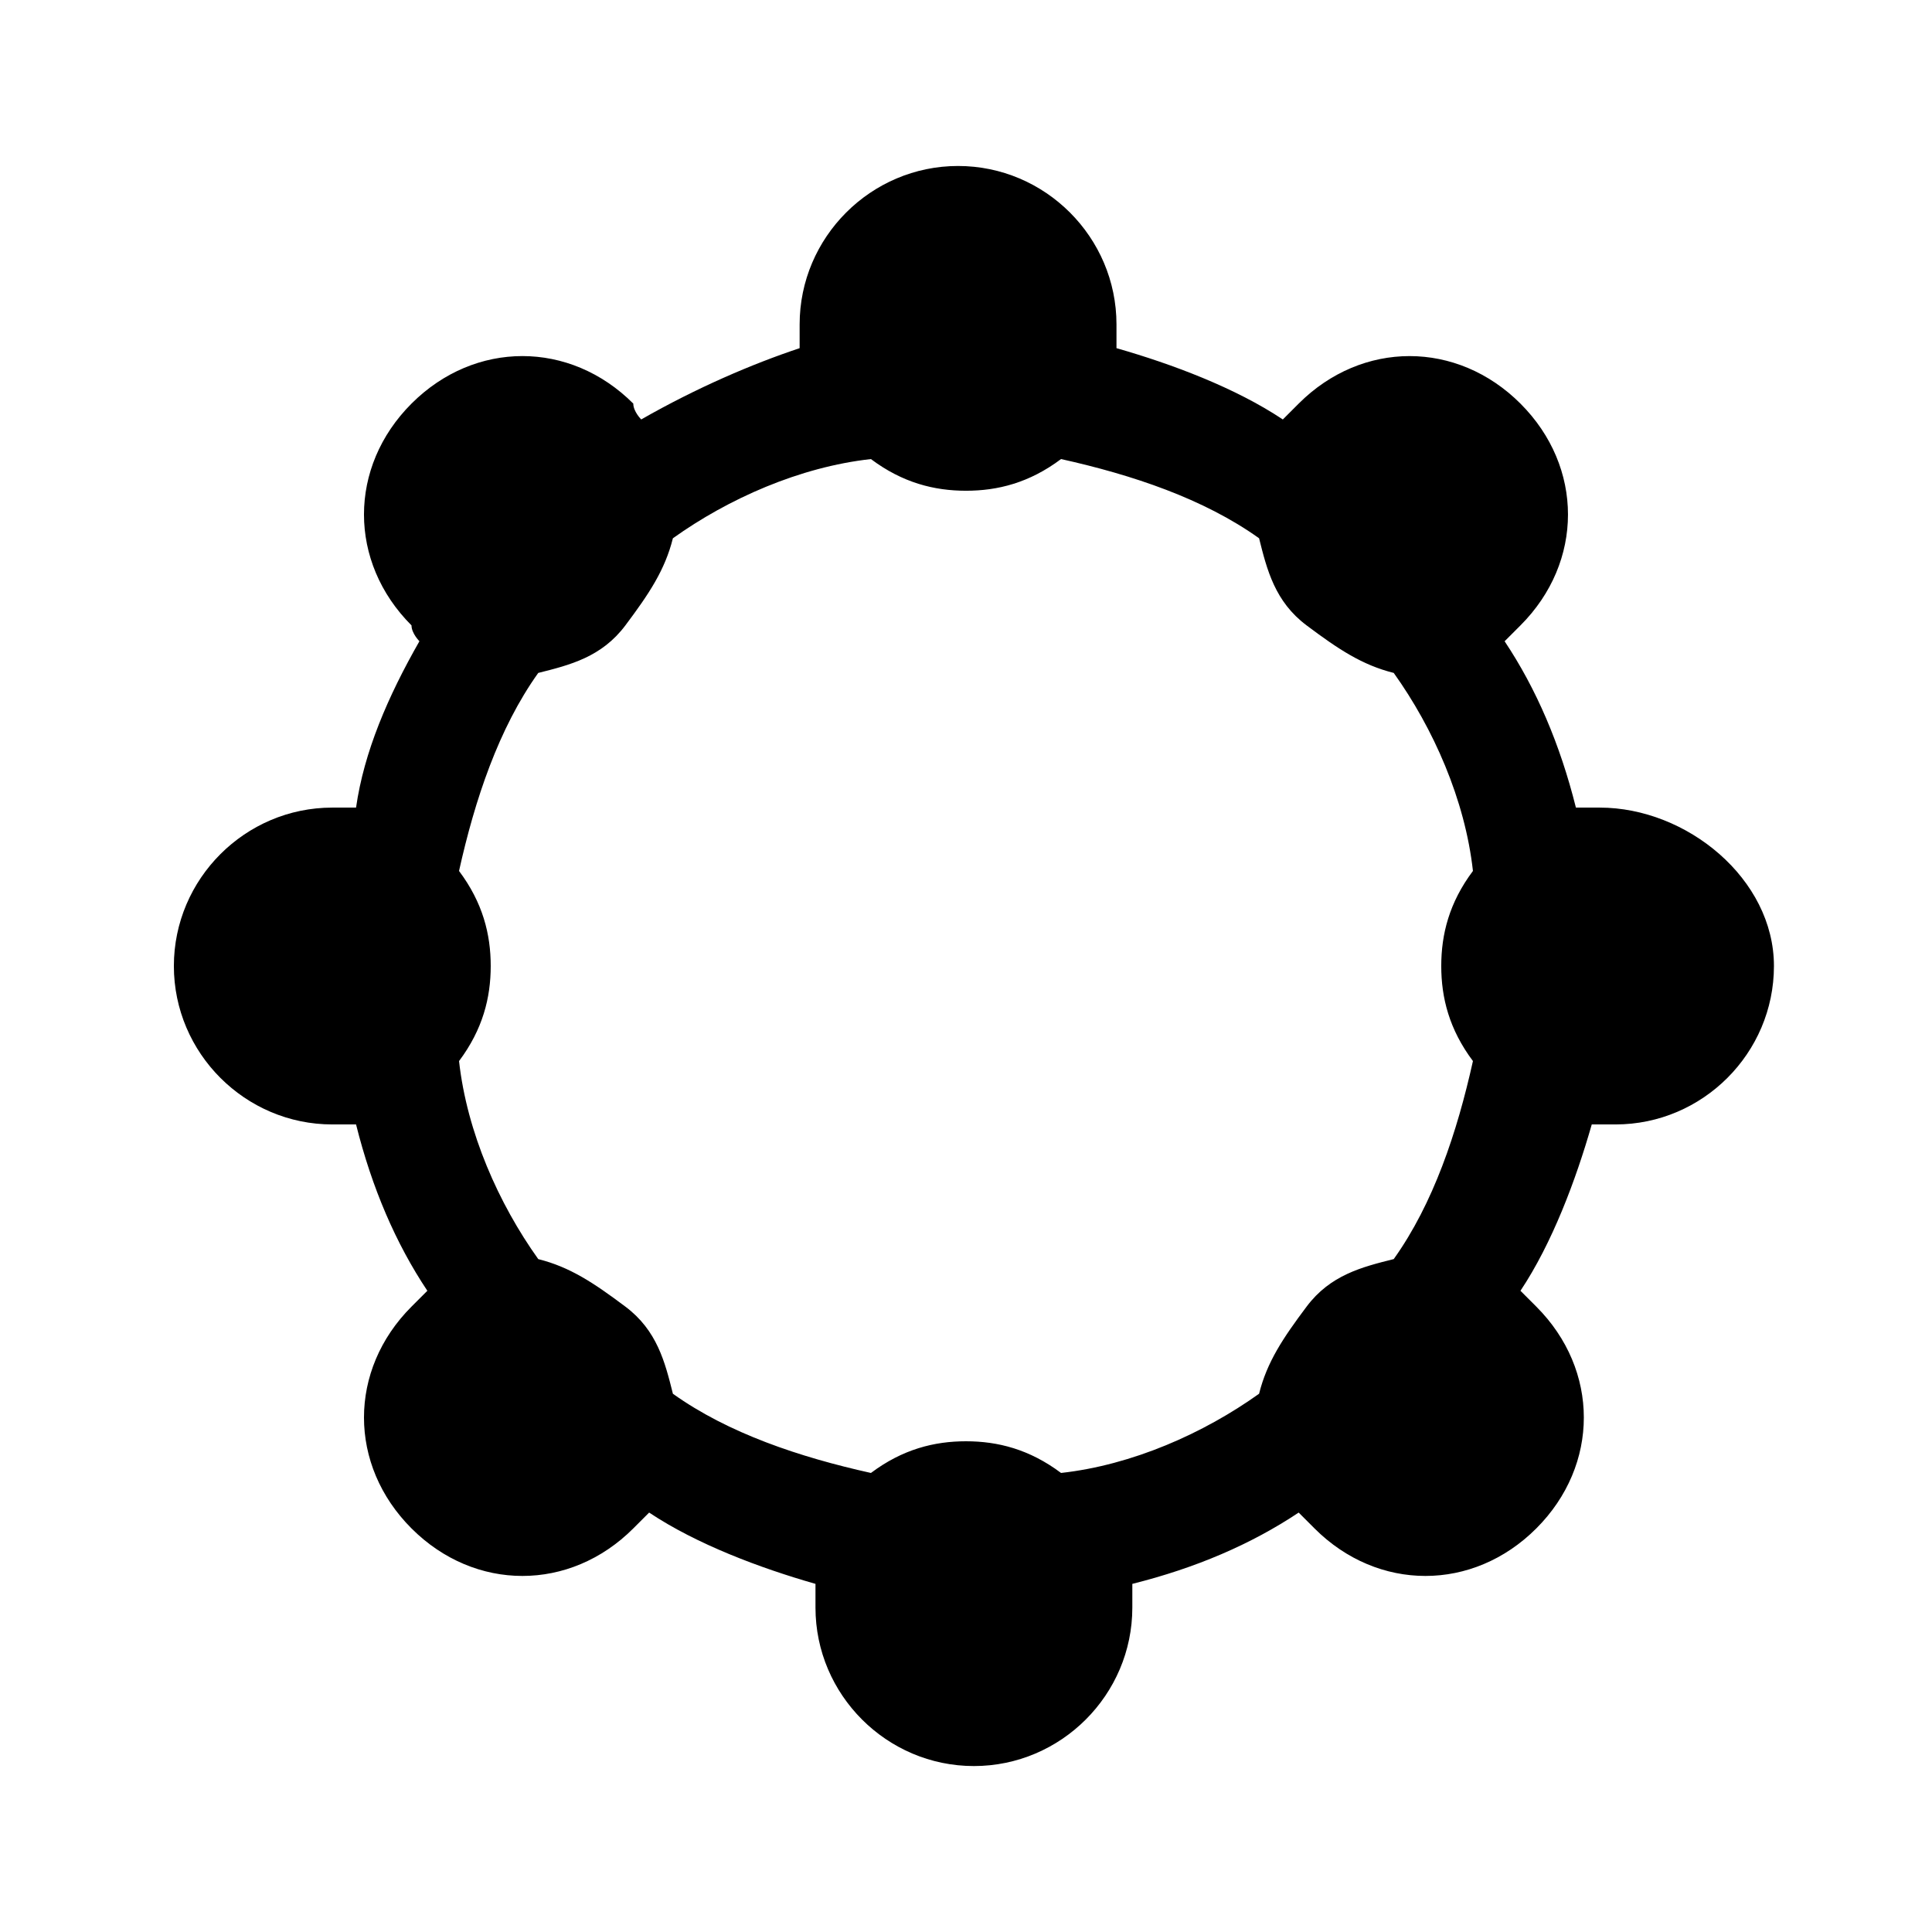
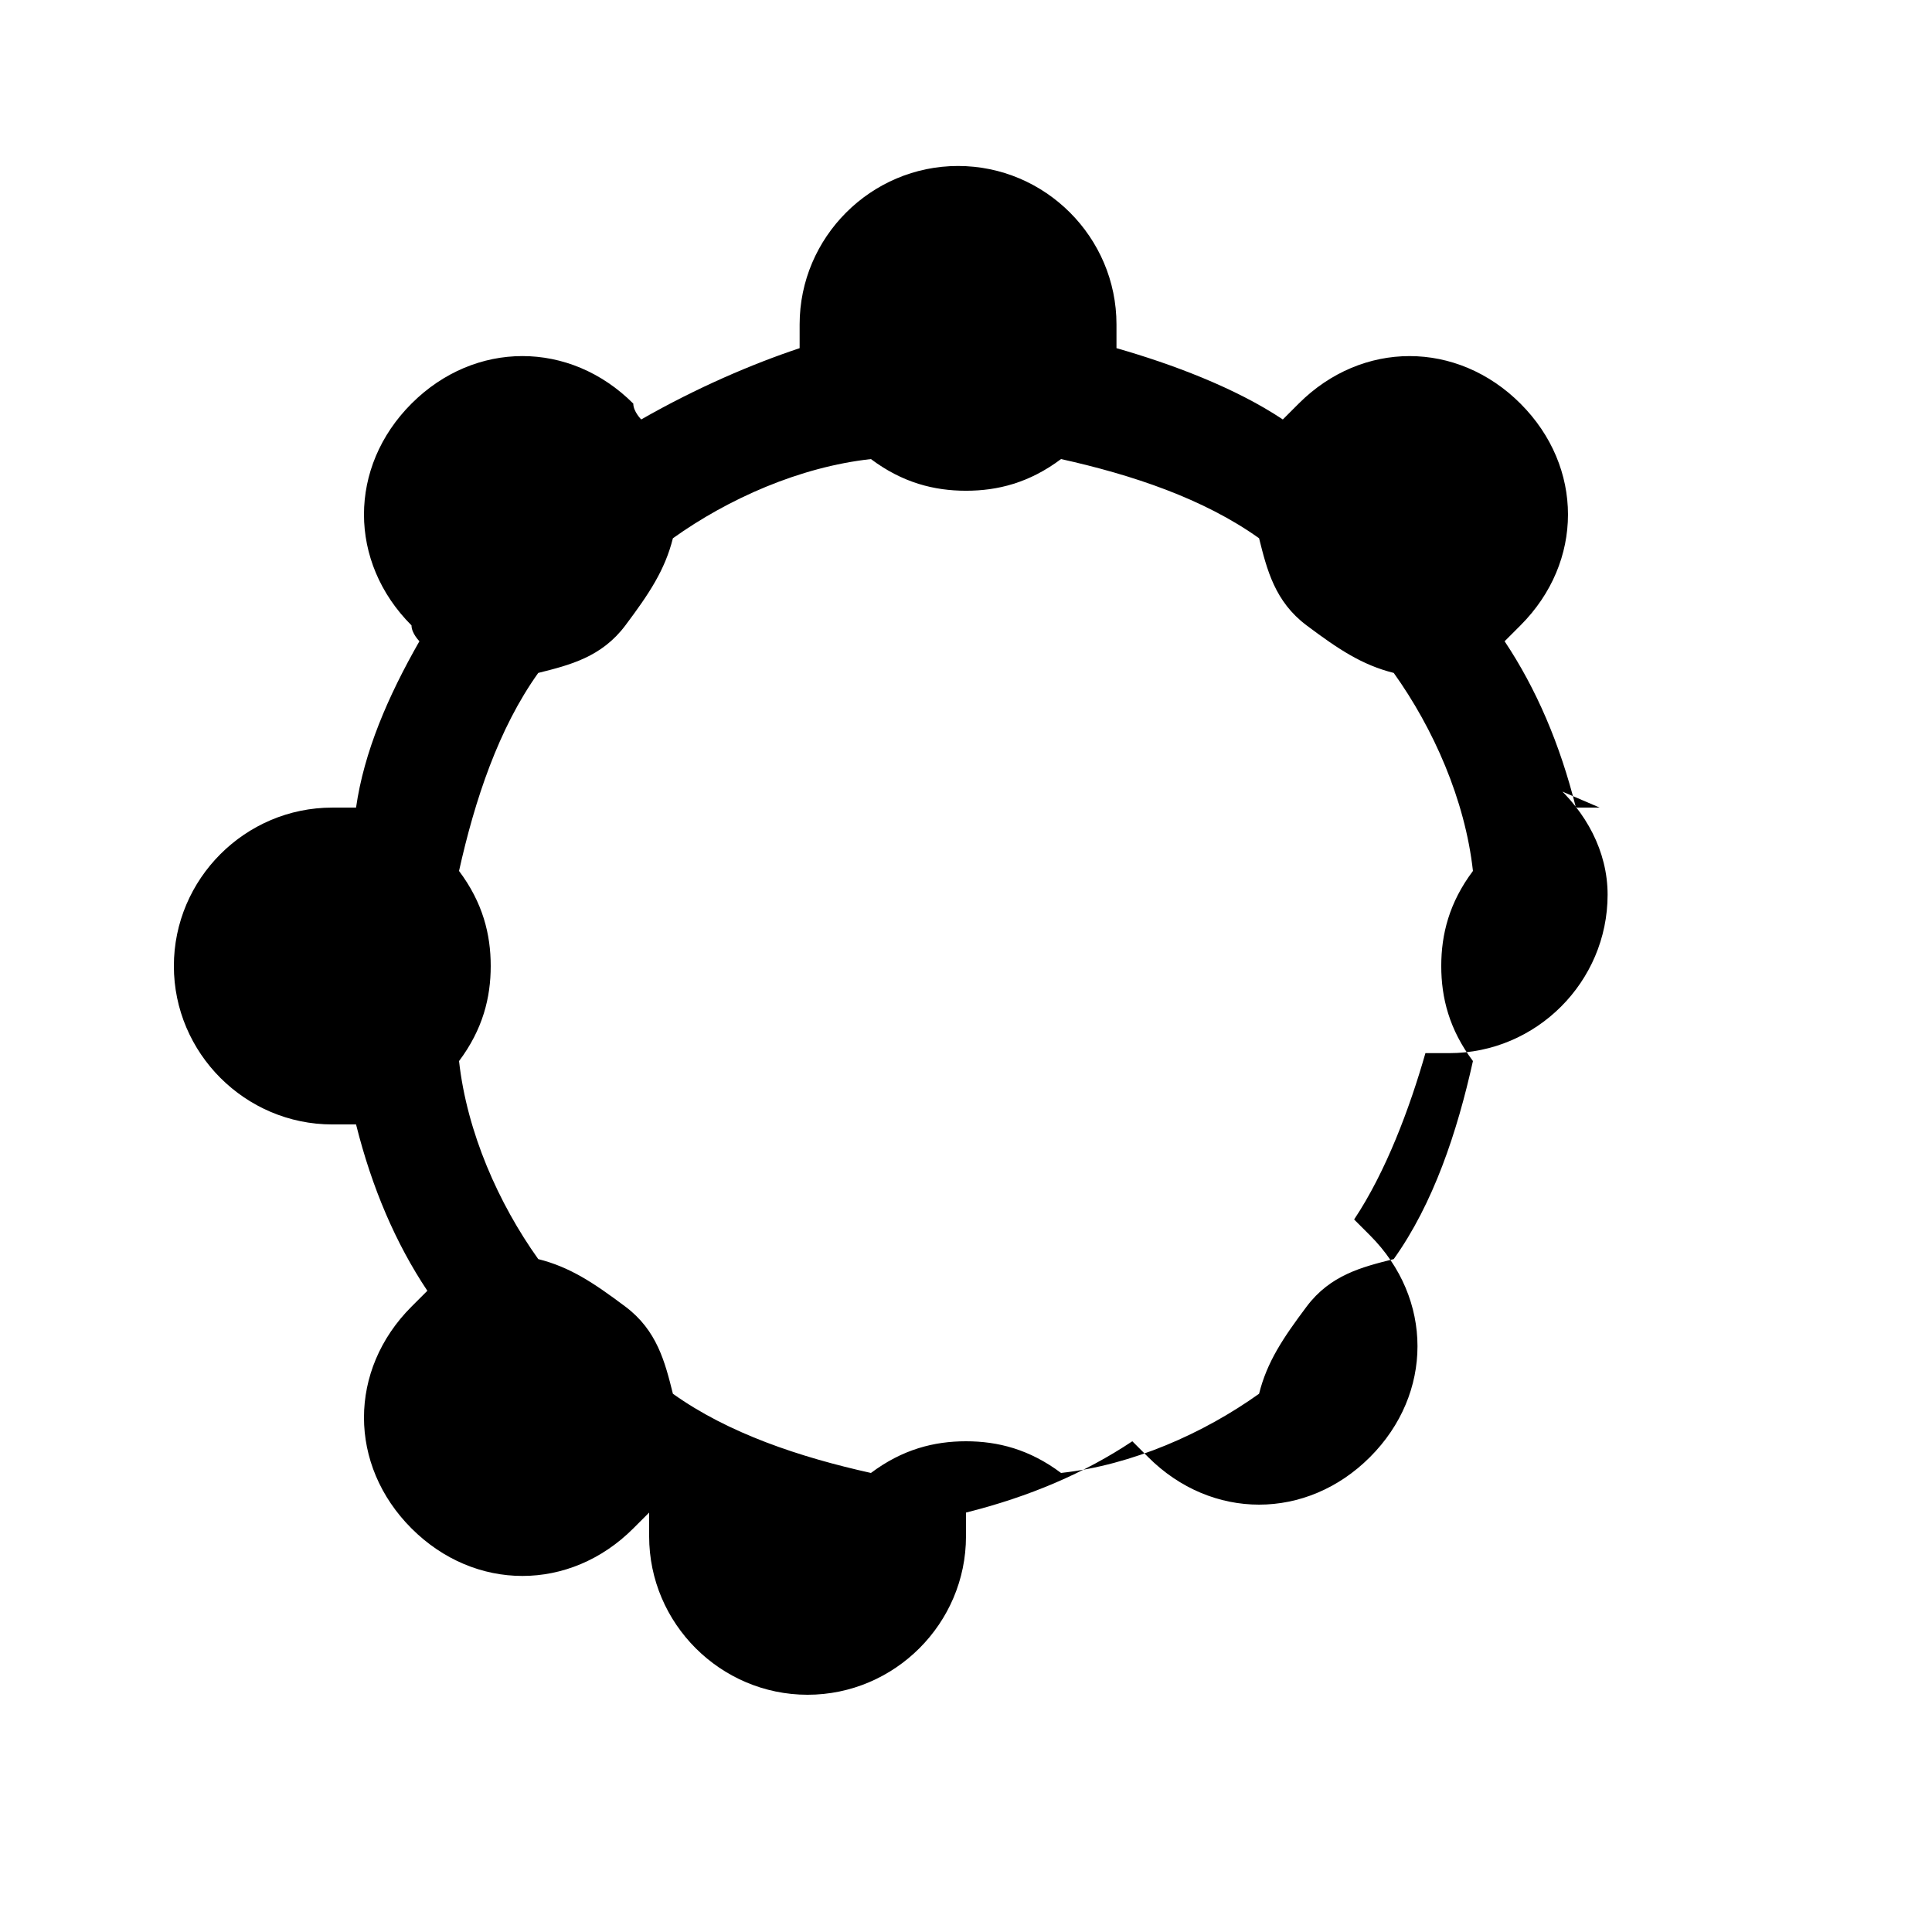
<svg xmlns="http://www.w3.org/2000/svg" fill="#000000" width="800px" height="800px" version="1.1" viewBox="144 144 512 512">
-   <path d="m567.93 358.02h-6.297c-4.199-16.793-10.496-31.488-18.895-44.082 2.098-2.098 2.098-2.098 4.199-4.199 16.793-16.793 16.793-41.984 0-58.777-16.793-16.793-41.984-16.793-58.777 0-2.098 2.098-2.098 2.098-4.199 4.199-12.594-8.398-29.391-14.695-44.082-18.895v-6.297c0-23.09-18.895-41.984-41.984-41.984-23.09 0-41.984 18.895-41.984 41.984v6.297c-12.594 4.195-27.289 10.496-41.984 18.891 0 0-2.098-2.098-2.098-4.199-16.793-16.793-41.984-16.793-58.777 0-16.793 16.793-16.793 41.984 0 58.777 0 2.102 2.098 4.199 2.098 4.199-8.395 14.695-14.695 29.391-16.793 44.086h-6.297c-23.09 0-41.984 18.895-41.984 41.984s18.895 41.984 41.984 41.984h6.297c4.199 16.793 10.496 31.488 18.895 44.082-2.098 2.098-2.098 2.098-4.199 4.199-16.793 16.793-16.793 41.984 0 58.777 16.793 16.793 41.984 16.793 58.777 0l4.199-4.199c12.594 8.398 29.391 14.695 44.082 18.895v6.297c0 23.09 18.895 41.984 41.984 41.984s41.984-18.895 41.984-41.984v-6.297c16.793-4.199 31.488-10.496 44.082-18.895 2.098 2.098 2.098 2.098 4.199 4.199 16.793 16.793 41.984 16.793 58.777 0s16.793-41.984 0-58.777l-4.199-4.199c8.398-12.594 14.695-29.391 18.895-44.082h6.297c23.09 0 41.984-18.895 41.984-41.984 0-23.094-23.09-41.984-46.184-41.984zm-33.586 67.172c-4.199 18.895-10.496 37.785-20.992 52.48-8.398 2.098-16.793 4.199-23.09 12.594-6.297 8.398-10.496 14.695-12.594 23.09-14.695 10.496-33.586 18.895-52.48 20.992-8.398-6.293-16.797-8.395-25.191-8.395-8.398 0-16.793 2.098-25.191 8.398-18.895-4.199-37.785-10.496-52.48-20.992-2.098-8.398-4.199-16.793-12.594-23.09-8.398-6.297-14.695-10.496-23.09-12.594-10.496-14.695-18.895-33.586-20.992-52.48 6.293-8.398 8.395-16.797 8.395-25.191 0-8.398-2.098-16.793-8.398-25.191 4.199-18.895 10.496-37.785 20.992-52.48 8.398-2.098 16.793-4.199 23.09-12.594 6.297-8.398 10.496-14.695 12.594-23.09 14.695-10.496 33.586-18.895 52.48-20.992 8.398 6.293 16.797 8.395 25.195 8.395s16.793-2.098 25.191-8.398c18.895 4.199 37.785 10.496 52.48 20.992 2.098 8.398 4.199 16.793 12.594 23.09 8.398 6.297 14.695 10.496 23.09 12.594 10.496 14.695 18.895 33.586 20.992 52.48-6.297 8.398-8.398 16.797-8.398 25.195 0 8.395 2.102 16.793 8.398 25.188z" />
+   <path d="m567.93 358.02h-6.297c-4.199-16.793-10.496-31.488-18.895-44.082 2.098-2.098 2.098-2.098 4.199-4.199 16.793-16.793 16.793-41.984 0-58.777-16.793-16.793-41.984-16.793-58.777 0-2.098 2.098-2.098 2.098-4.199 4.199-12.594-8.398-29.391-14.695-44.082-18.895v-6.297c0-23.09-18.895-41.984-41.984-41.984-23.09 0-41.984 18.895-41.984 41.984v6.297c-12.594 4.195-27.289 10.496-41.984 18.891 0 0-2.098-2.098-2.098-4.199-16.793-16.793-41.984-16.793-58.777 0-16.793 16.793-16.793 41.984 0 58.777 0 2.102 2.098 4.199 2.098 4.199-8.395 14.695-14.695 29.391-16.793 44.086h-6.297c-23.09 0-41.984 18.895-41.984 41.984s18.895 41.984 41.984 41.984h6.297c4.199 16.793 10.496 31.488 18.895 44.082-2.098 2.098-2.098 2.098-4.199 4.199-16.793 16.793-16.793 41.984 0 58.777 16.793 16.793 41.984 16.793 58.777 0l4.199-4.199v6.297c0 23.09 18.895 41.984 41.984 41.984s41.984-18.895 41.984-41.984v-6.297c16.793-4.199 31.488-10.496 44.082-18.895 2.098 2.098 2.098 2.098 4.199 4.199 16.793 16.793 41.984 16.793 58.777 0s16.793-41.984 0-58.777l-4.199-4.199c8.398-12.594 14.695-29.391 18.895-44.082h6.297c23.09 0 41.984-18.895 41.984-41.984 0-23.094-23.09-41.984-46.184-41.984zm-33.586 67.172c-4.199 18.895-10.496 37.785-20.992 52.48-8.398 2.098-16.793 4.199-23.09 12.594-6.297 8.398-10.496 14.695-12.594 23.09-14.695 10.496-33.586 18.895-52.48 20.992-8.398-6.293-16.797-8.395-25.191-8.395-8.398 0-16.793 2.098-25.191 8.398-18.895-4.199-37.785-10.496-52.48-20.992-2.098-8.398-4.199-16.793-12.594-23.09-8.398-6.297-14.695-10.496-23.09-12.594-10.496-14.695-18.895-33.586-20.992-52.48 6.293-8.398 8.395-16.797 8.395-25.191 0-8.398-2.098-16.793-8.398-25.191 4.199-18.895 10.496-37.785 20.992-52.48 8.398-2.098 16.793-4.199 23.09-12.594 6.297-8.398 10.496-14.695 12.594-23.09 14.695-10.496 33.586-18.895 52.48-20.992 8.398 6.293 16.797 8.395 25.195 8.395s16.793-2.098 25.191-8.398c18.895 4.199 37.785 10.496 52.48 20.992 2.098 8.398 4.199 16.793 12.594 23.09 8.398 6.297 14.695 10.496 23.09 12.594 10.496 14.695 18.895 33.586 20.992 52.48-6.297 8.398-8.398 16.797-8.398 25.195 0 8.395 2.102 16.793 8.398 25.188z" />
</svg>